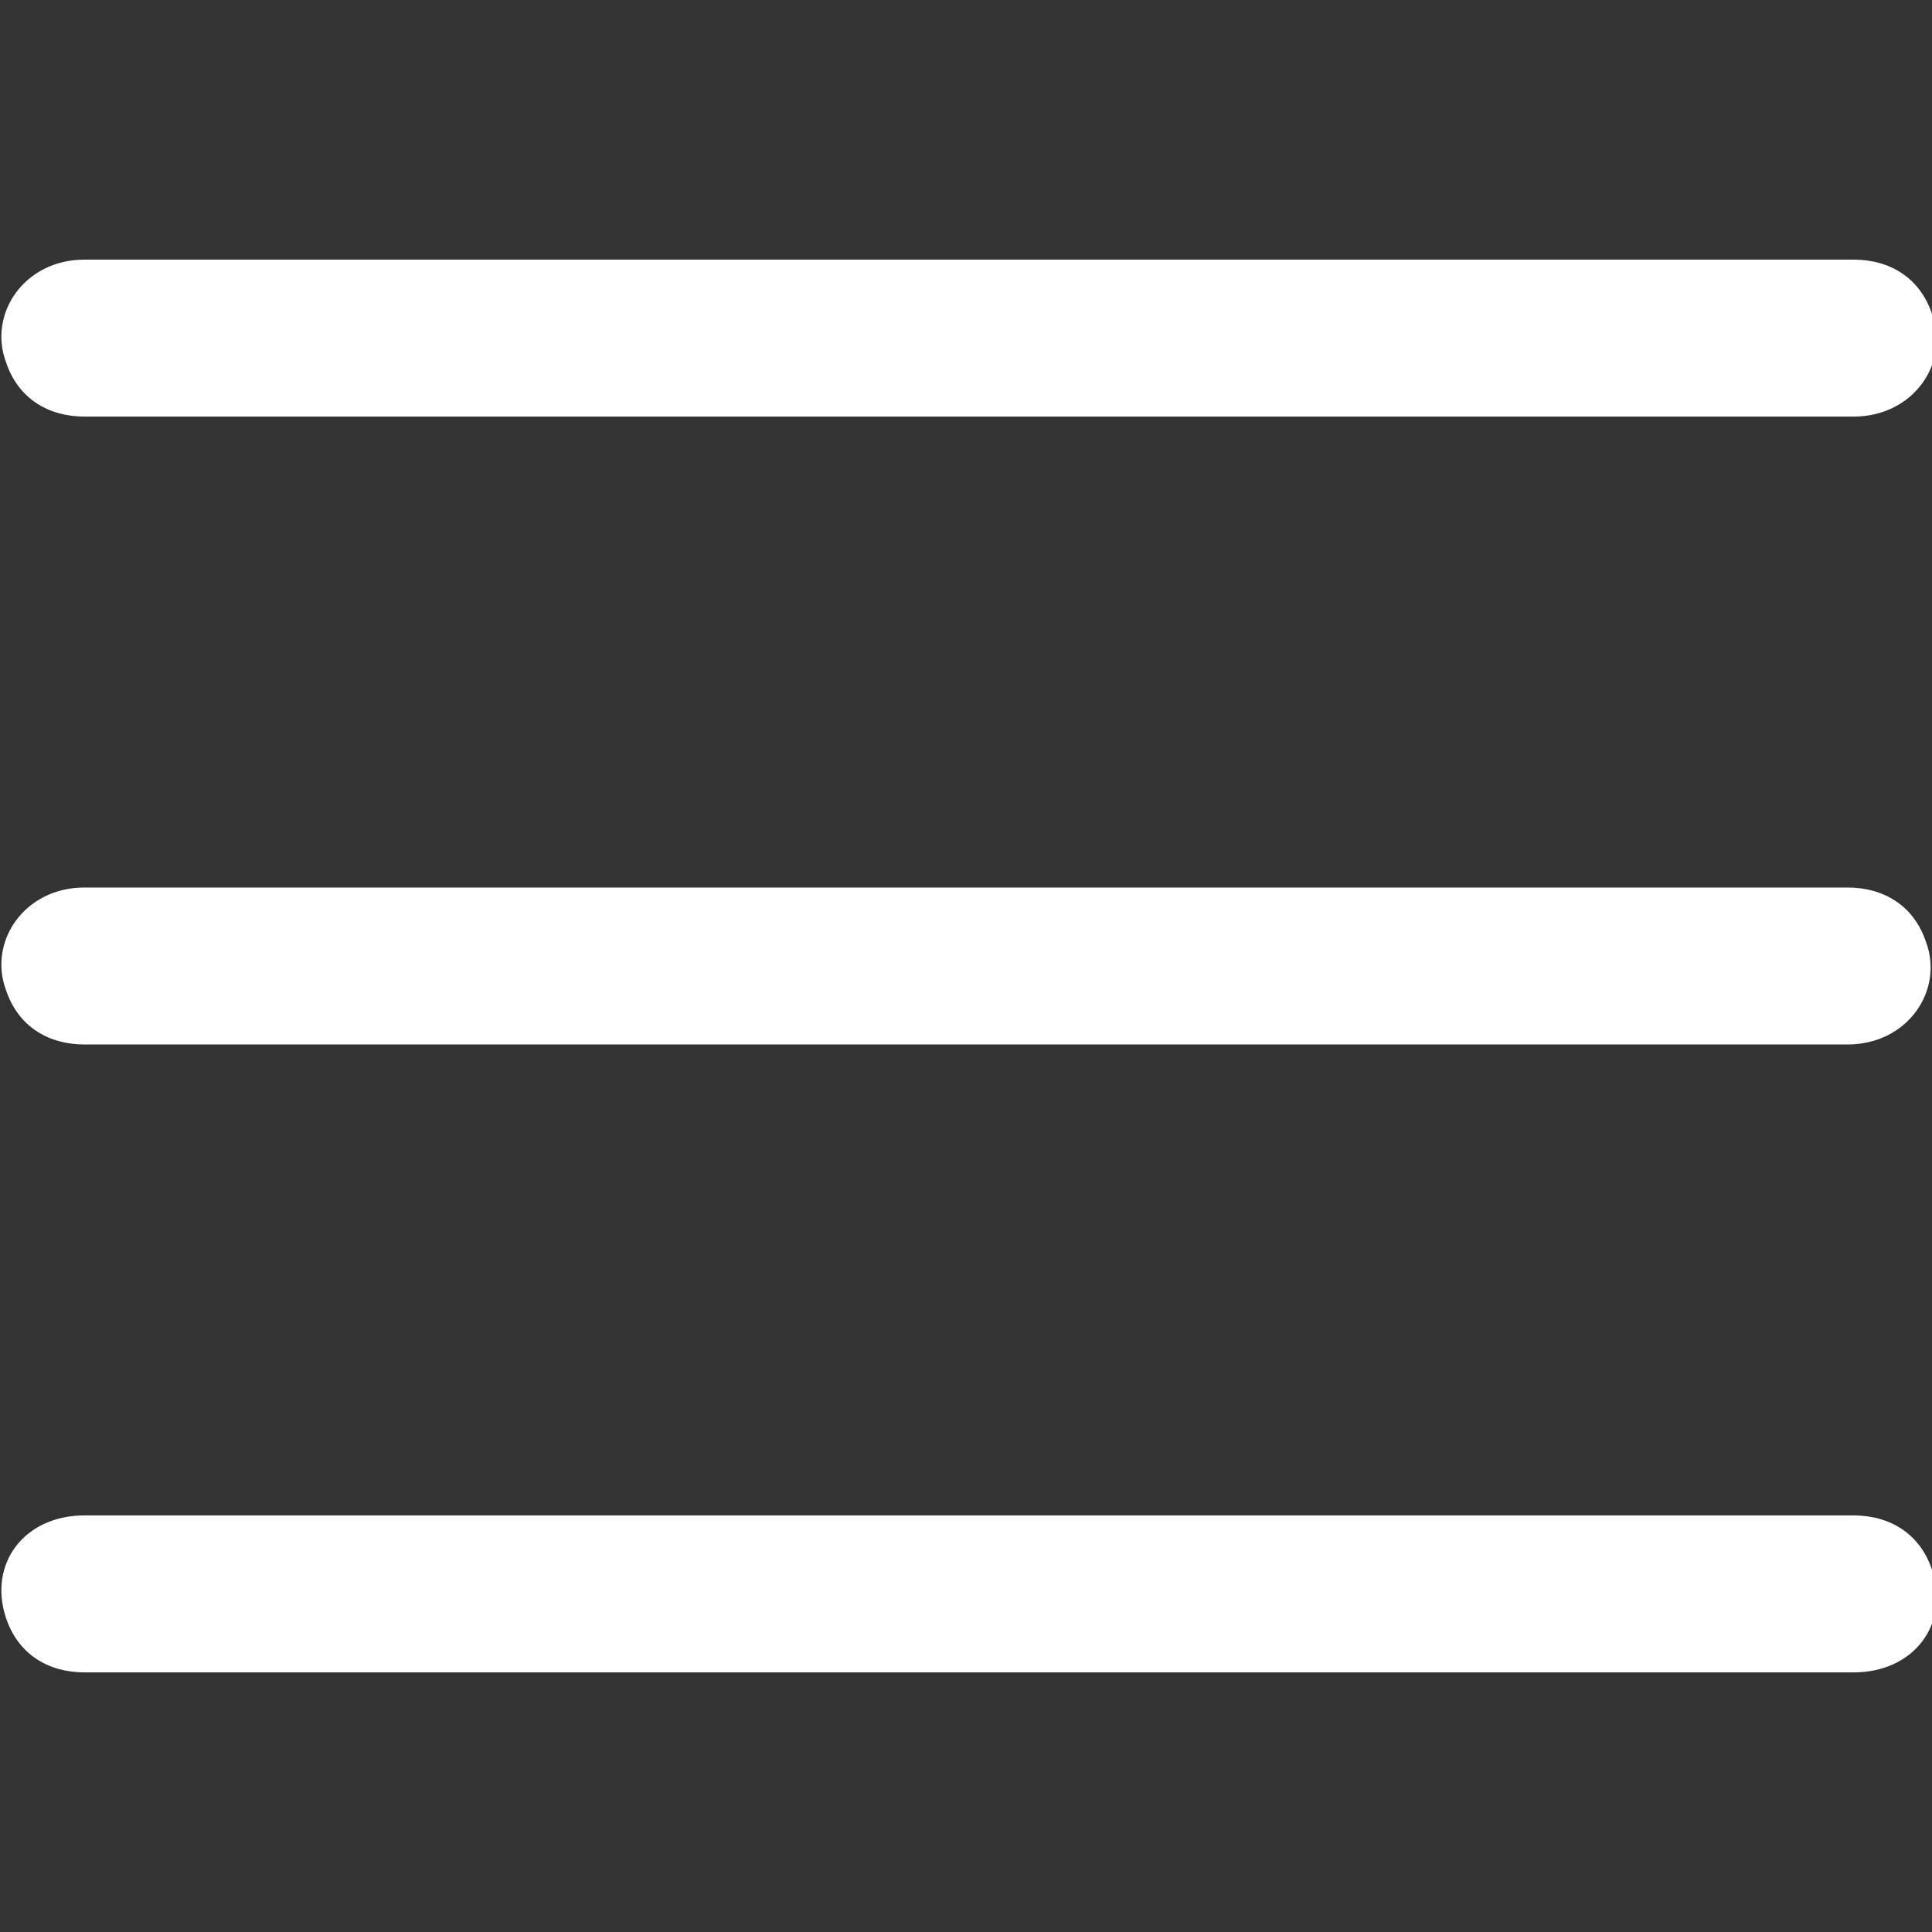
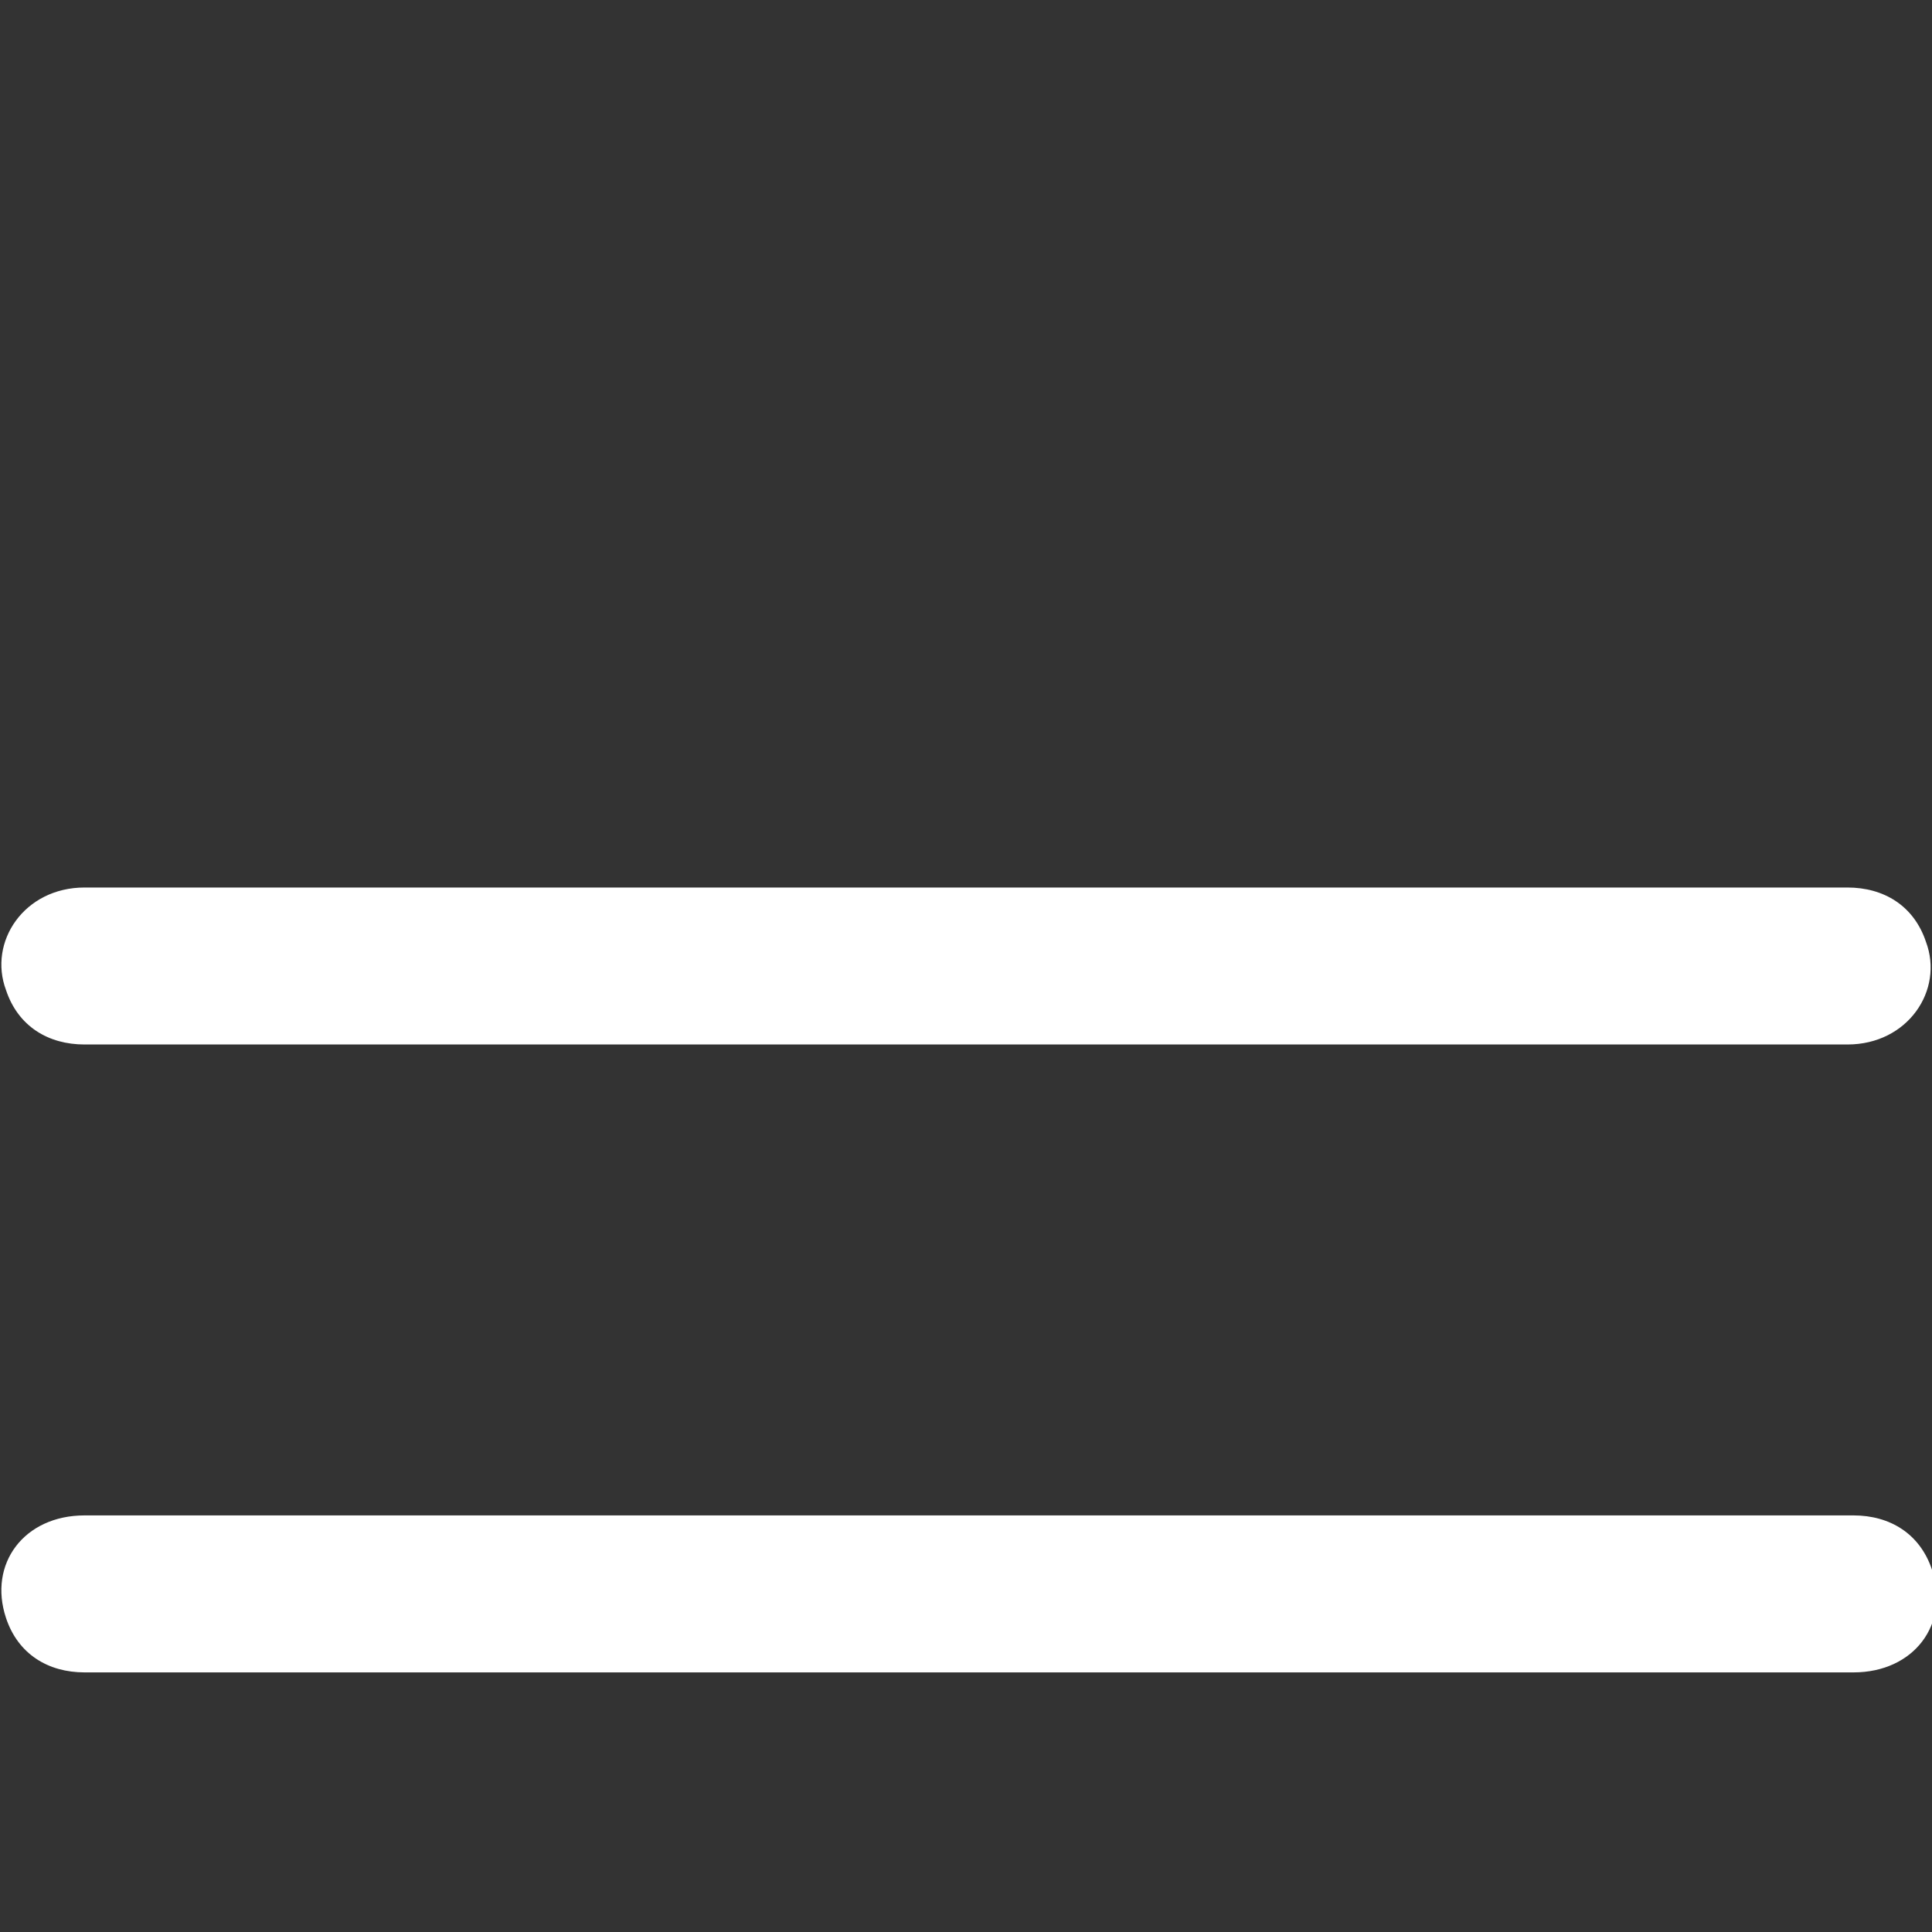
<svg xmlns="http://www.w3.org/2000/svg" id="Laag_1" data-name="Laag 1" version="1.1" viewBox="0 0 32 32">
  <rect x="0" y="0" width="32" height="32" fill="#333333" stroke="none" />
  <defs>
    <style>
      .cls-1 {
        fill: #fff;
        stroke-width: 0px;
      }
    </style>
  </defs>
-   <path class="cls-1" d="M16,6.9H1.4c-.6,0-1.1-.3-1.3-.9-.3-.8.3-1.7,1.3-1.7h29.3c.6,0,1.1.3,1.3.9.3.8-.3,1.7-1.3,1.7h-14.7Z" />
  <path class="cls-1" d="M16,17.3H1.4c-.6,0-1.1-.3-1.3-.9-.3-.8.3-1.7,1.3-1.7h29.2c.6,0,1.1.3,1.3.9.3.8-.3,1.7-1.3,1.7h-14.7.1Z" />
  <path class="cls-1" d="M16,27.7H1.4c-.6,0-1.1-.3-1.3-.9-.3-.9.3-1.7,1.3-1.7h29.3c.6,0,1.1.3,1.3.9.3.9-.3,1.7-1.3,1.7h-14.7Z" />
</svg>